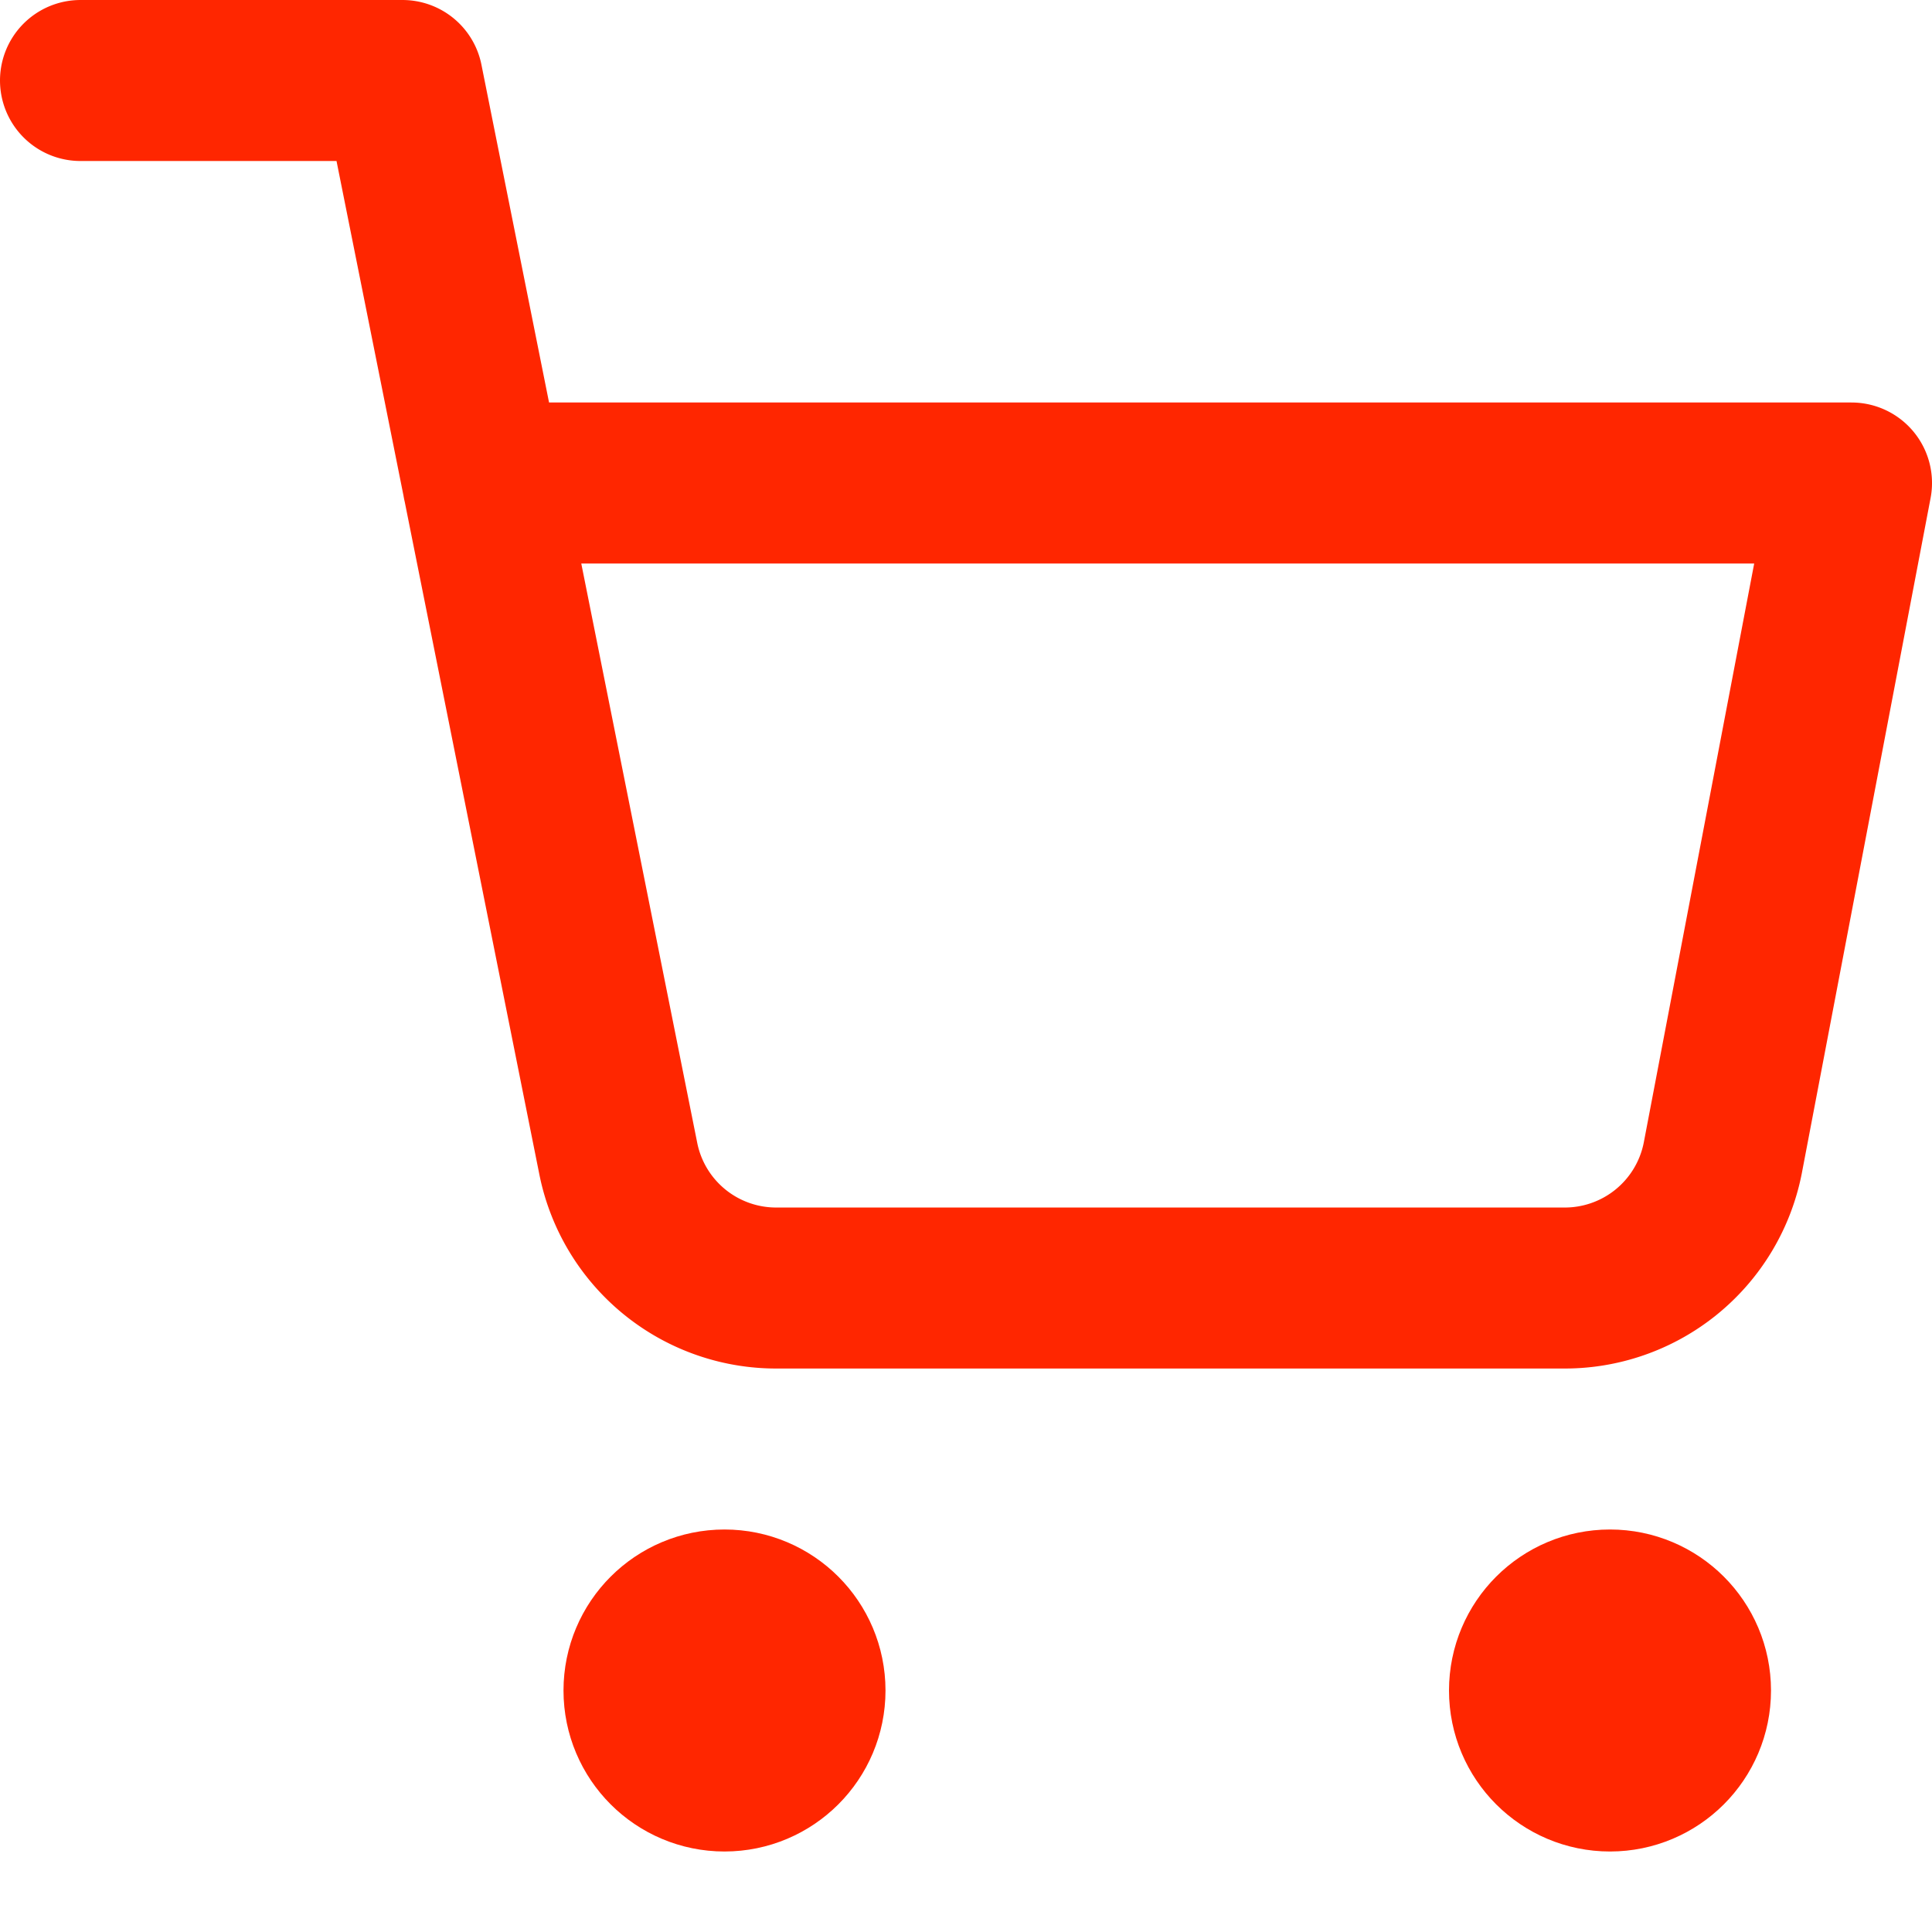
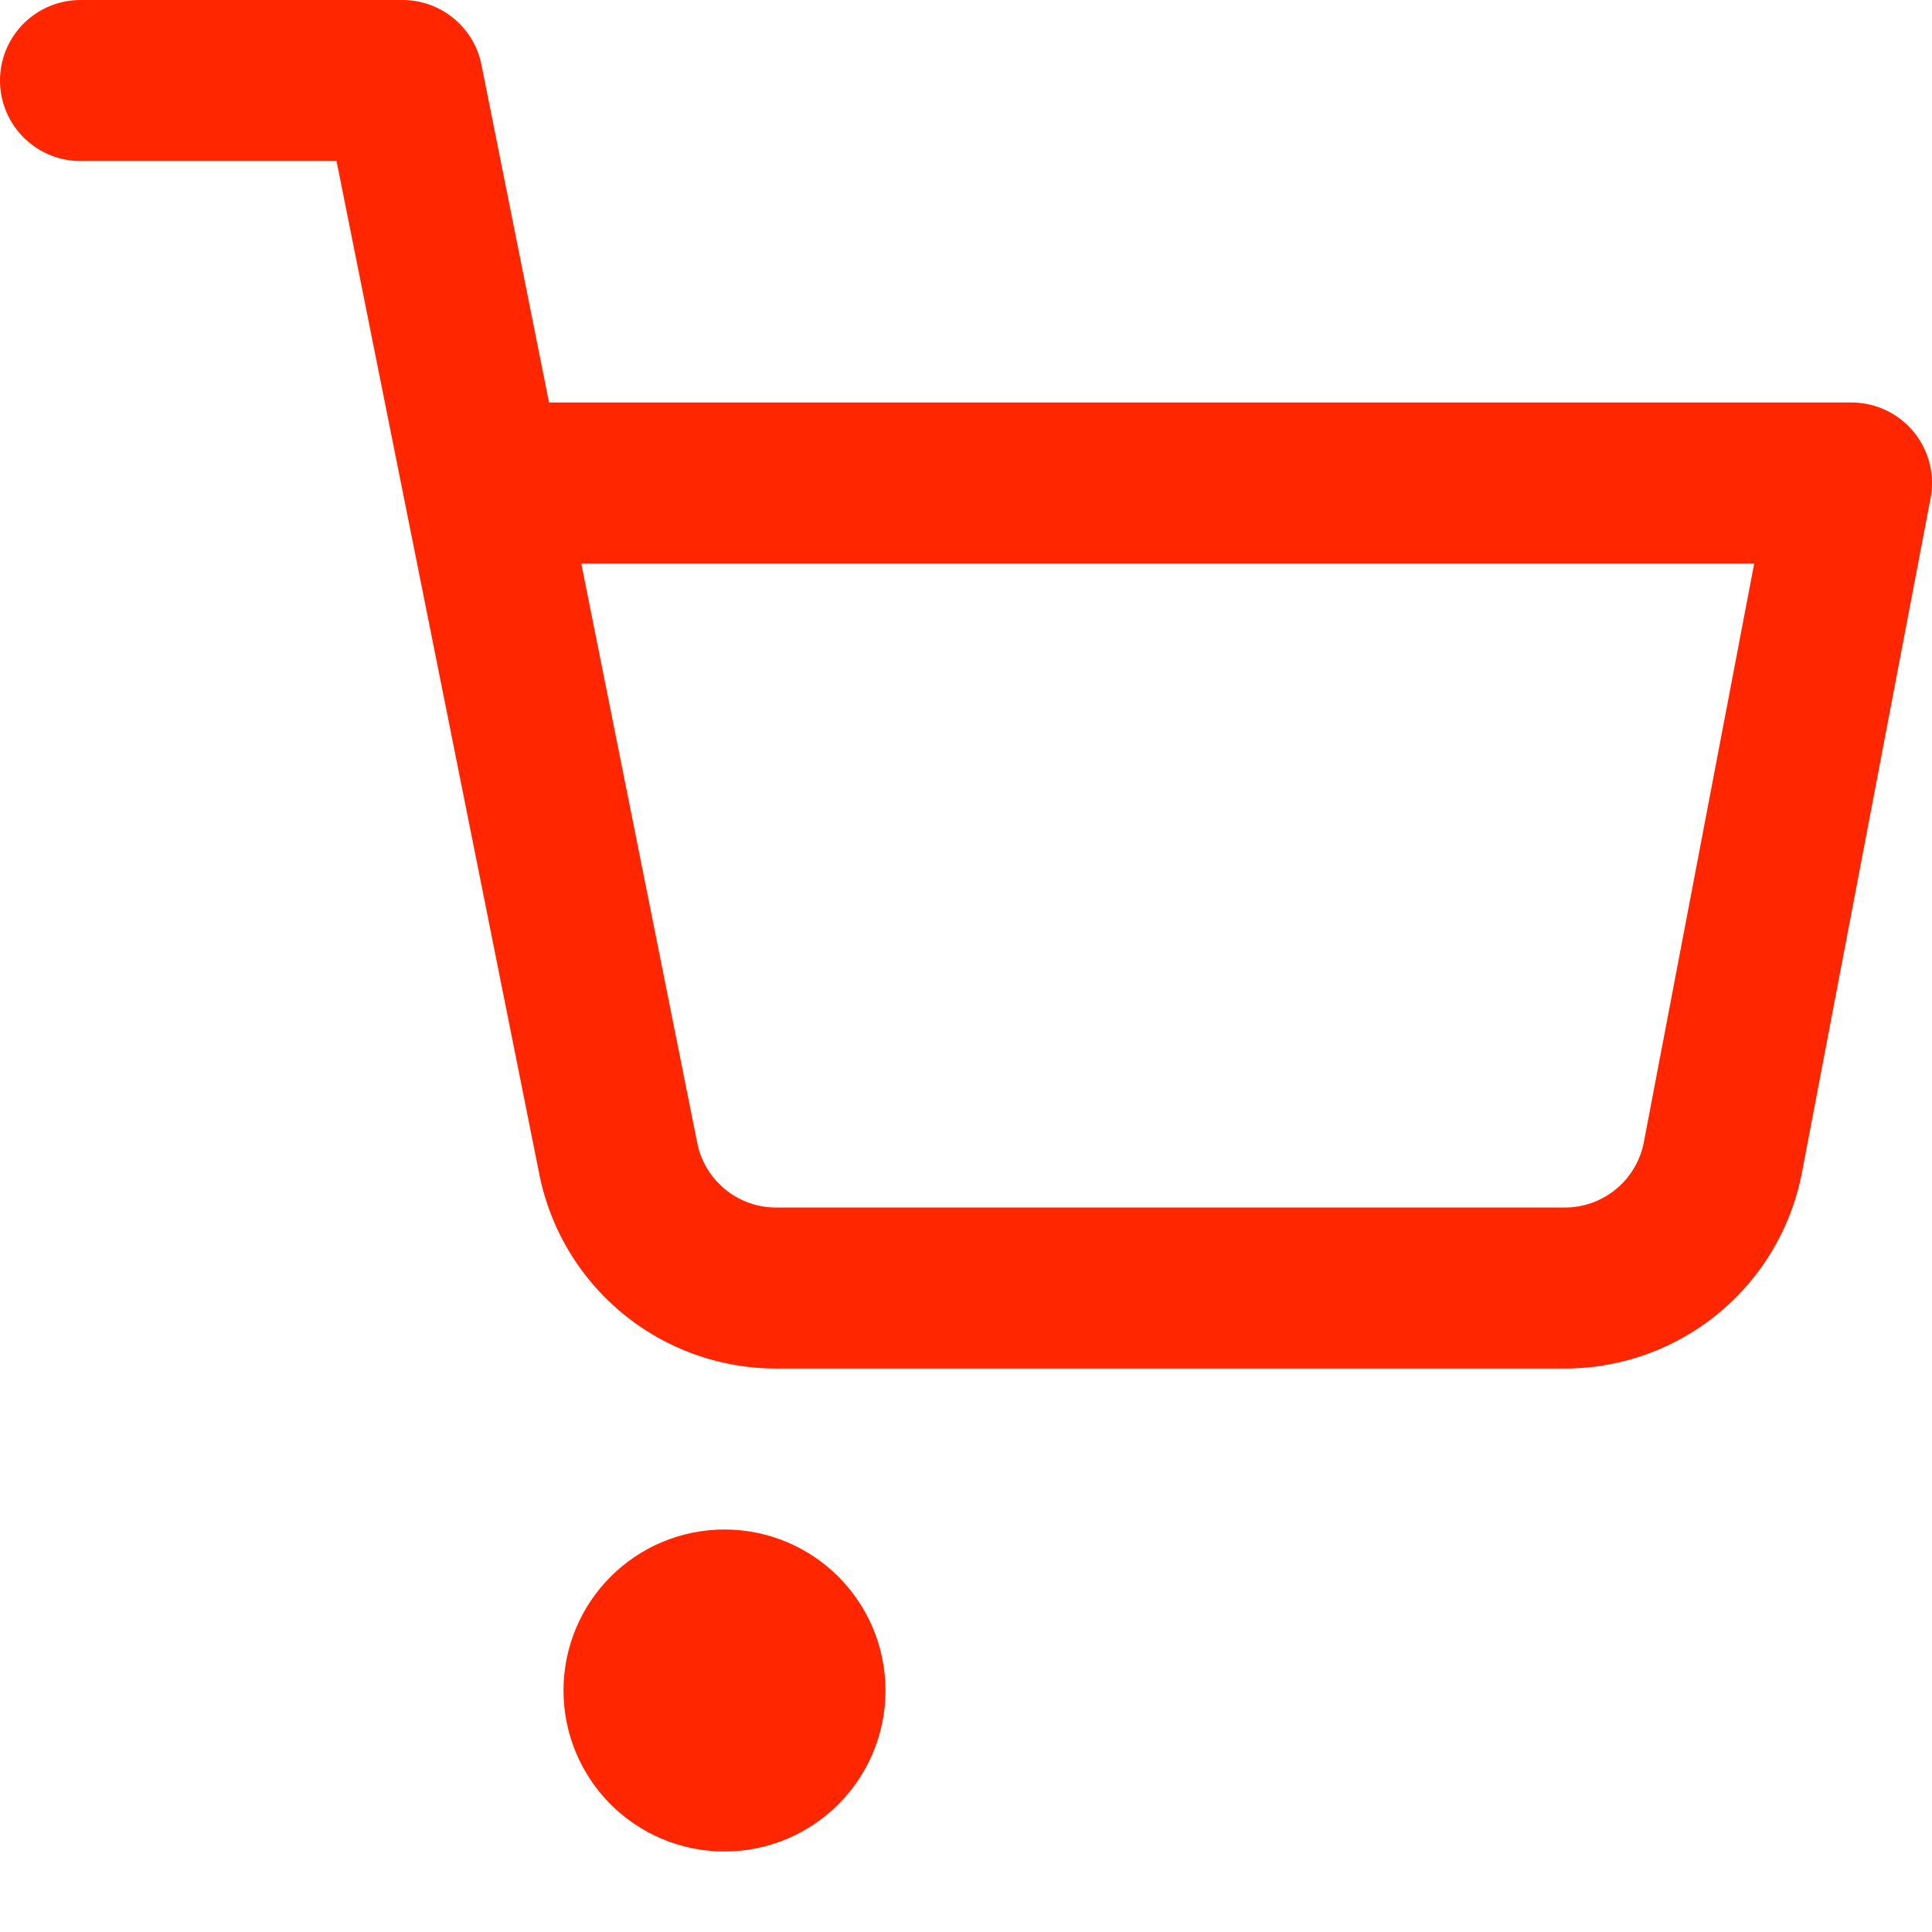
<svg xmlns="http://www.w3.org/2000/svg" fill="none" height="24" stroke="#ff2600" stroke-linecap="round" stroke-linejoin="round" stroke-width="2" viewBox="0 0 24 24" width="24">
  <circle cx="9" cy="21" r="1" />
-   <circle cx="20" cy="21" r="1" />
  <path d="M1 1h4l2.68 13.39a2 2 0 0 0 2 1.61h9.72a2 2 0 0 0 2-1.61L23 6H6" />
</svg>